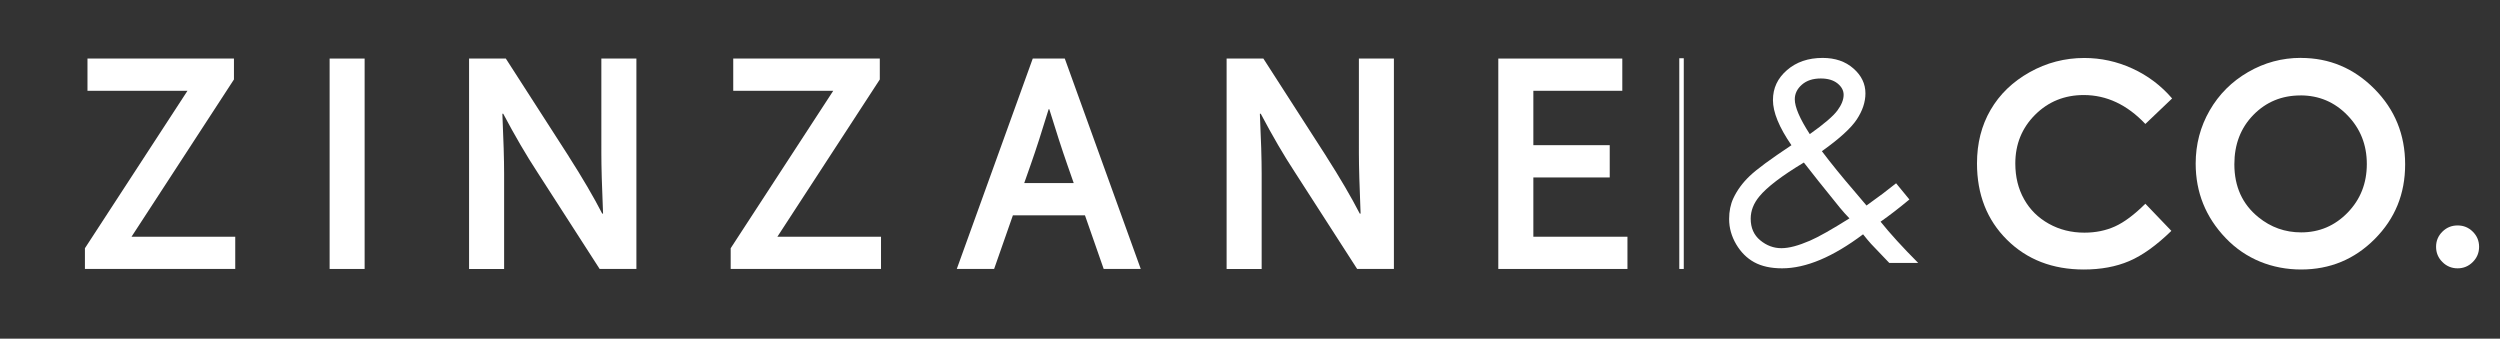
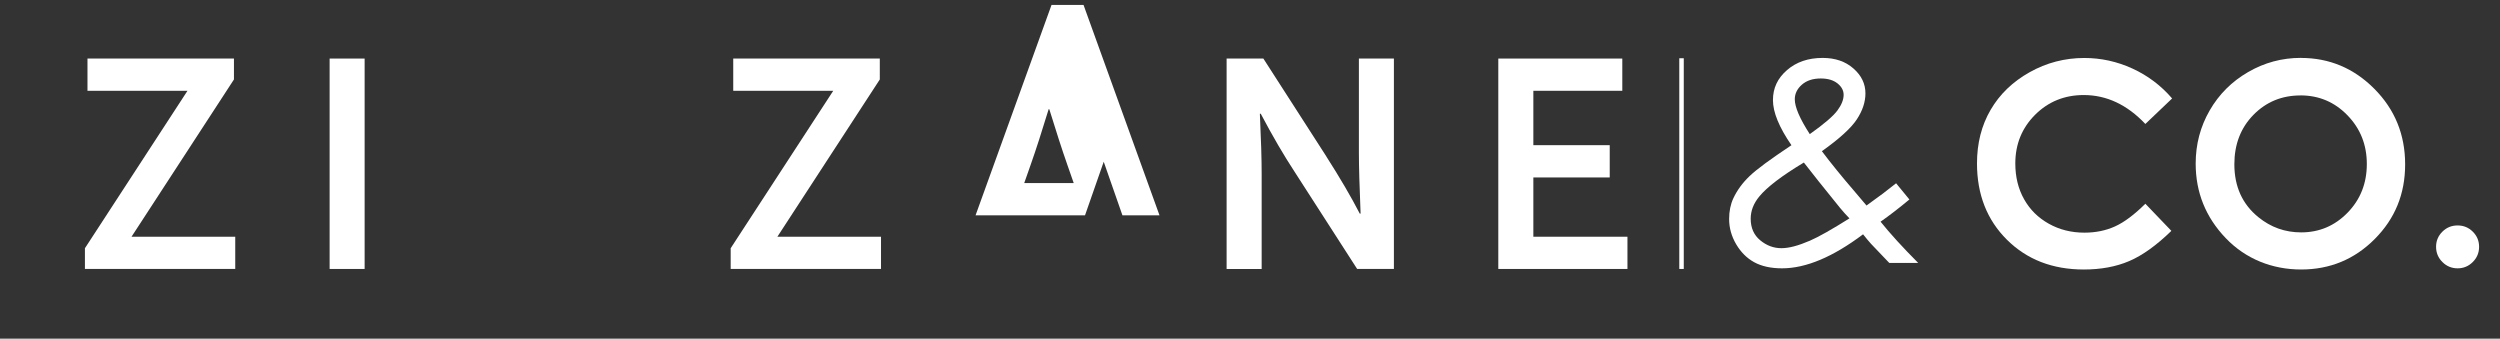
<svg xmlns="http://www.w3.org/2000/svg" id="Camada_1" data-name="Camada 1" version="1.1" viewBox="0 0 558.45 75.65">
  <rect x="0" y="0" width="558.45" height="75.65" fill="#333333" stroke="none" />
  <defs>
    <style>
      .cls-1 {
        fill: #fff;
        stroke-width: 0px;
      }
    </style>
  </defs>
  <g>
    <path class="cls-1" d="M52.26,13.08v4.67l-22.88,35.13h23.17v7.2H18.97v-4.63l22.91-35.17h-22.34v-7.2h32.72Z" />
    <path class="cls-1" d="M73.63,60.08V13.08h7.82v47h-7.82Z" />
-     <path class="cls-1" d="M127.04,34.93c3.07,4.8,5.56,9.06,7.48,12.78h.19c-.26-6.11-.38-10.56-.38-13.35V13.08h7.83v47h-8.21l-13.93-21.64c-2.45-3.74-4.99-8.09-7.61-13.03h-.19c.25,5.76.39,10.23.39,13.39v21.29h-7.83V13.08h8.21l14.06,21.85Z" />
    <path class="cls-1" d="M196.53,13.08v4.67l-22.88,35.13h23.15v7.2h-33.58v-4.63l22.91-35.17h-22.34v-7.2h32.72Z" />
-     <path class="cls-1" d="M242.37,48.1h-16.11l-4.19,11.97h-8.34l16.97-47h7.15l16.97,47h-8.28l-4.18-11.97ZM234.25,24.39c-1.5,4.91-2.82,9.02-3.99,12.33l-1.47,4.18h11.06l-1.46-4.18c-1.17-3.34-2.49-7.44-4-12.33h-.13Z" />
+     <path class="cls-1" d="M242.37,48.1h-16.11h-8.34l16.97-47h7.15l16.97,47h-8.28l-4.18-11.97ZM234.25,24.39c-1.5,4.91-2.82,9.02-3.99,12.33l-1.47,4.18h11.06l-1.46-4.18c-1.17-3.34-2.49-7.44-4-12.33h-.13Z" />
    <path class="cls-1" d="M296.26,34.93c3.07,4.8,5.56,9.06,7.48,12.78h.19c-.25-6.11-.38-10.56-.38-13.35V13.08h7.82v47h-8.21l-13.93-21.64c-2.46-3.74-4.99-8.09-7.6-13.03h-.2c.27,5.76.4,10.23.4,13.39v21.29h-7.83V13.08h8.21l14.06,21.85Z" />
    <path class="cls-1" d="M342.52,52.88h21.02v7.2h-28.85V13.08h27.7v7.2h-19.87v12.15h17.06v7.21h-17.06v13.24Z" />
  </g>
  <g>
    <path class="cls-1" d="M485.22,21.98l-5.99,5.71c-4.08-4.31-8.66-6.46-13.76-6.46-4.3,0-7.92,1.47-10.87,4.41-2.94,2.94-4.42,6.56-4.42,10.87,0,3,.65,5.67,1.96,7.99,1.3,2.33,3.15,4.15,5.53,5.48,2.38,1.33,5.03,1.99,7.95,1.99,2.49,0,4.76-.46,6.82-1.39,2.06-.93,4.32-2.62,6.79-5.07l5.81,6.06c-3.33,3.24-6.47,5.49-9.42,6.75s-6.33,1.88-10.13,1.88c-7,0-12.72-2.22-17.18-6.65-4.46-4.43-6.69-10.12-6.69-17.05,0-4.49,1.01-8.48,3.04-11.96,2.03-3.49,4.94-6.29,8.72-8.41,3.78-2.12,7.86-3.18,12.22-3.18,3.71,0,7.29.78,10.72,2.35,3.44,1.57,6.4,3.8,8.89,6.69Z" />
    <path class="cls-1" d="M513.97,12.94c6.37,0,11.84,2.3,16.42,6.91s6.87,10.23,6.87,16.86-2.26,12.12-6.78,16.67c-4.52,4.55-10.01,6.82-16.46,6.82s-12.37-2.34-16.84-7.01c-4.47-4.67-6.71-10.22-6.71-16.64,0-4.31,1.04-8.26,3.12-11.87,2.08-3.61,4.94-6.47,8.59-8.58,3.64-2.11,7.57-3.17,11.77-3.17ZM513.87,21.32c-4.16,0-7.67,1.45-10.5,4.34-2.84,2.9-4.26,6.58-4.26,11.04,0,4.98,1.79,8.91,5.36,11.81,2.78,2.26,5.96,3.4,9.56,3.4,4.06,0,7.52-1.47,10.38-4.41,2.86-2.94,4.29-6.56,4.29-10.86s-1.44-7.91-4.32-10.88c-2.88-2.97-6.38-4.45-10.5-4.45Z" />
    <path class="cls-1" d="M548.98,50.36c1.33,0,2.46.46,3.39,1.39.94.93,1.41,2.05,1.41,3.38s-.47,2.46-1.41,3.4c-.94.94-2.07,1.41-3.39,1.41s-2.46-.47-3.4-1.41c-.94-.94-1.41-2.07-1.41-3.4s.47-2.45,1.41-3.38c.94-.93,2.07-1.39,3.4-1.39Z" />
  </g>
  <path class="cls-1" d="M423.55,40.94l2.97,3.62c-2.42,2.01-4.57,3.66-6.44,4.96,2.11,2.63,4.91,5.71,8.41,9.22h-6.46l-4.07-4.26c-.56-.62-1.16-1.34-1.79-2.14-6.74,5.07-12.77,7.6-18.09,7.6-2.5,0-4.57-.46-6.22-1.36-1.65-.9-2.99-2.25-4.04-4.02-1.04-1.78-1.57-3.65-1.57-5.64,0-1.72.31-3.26.94-4.62.84-1.79,2.04-3.44,3.61-4.94,1.56-1.51,4.69-3.81,9.37-6.92-2.75-4-4.13-7.36-4.13-10.07s1.04-4.88,3.13-6.7c2.09-1.82,4.75-2.73,7.97-2.73,2.8,0,5.09.78,6.88,2.36,1.79,1.57,2.68,3.42,2.68,5.56,0,1.94-.65,3.88-1.94,5.83-1.29,1.95-3.89,4.31-7.79,7.09,2.15,2.84,4.55,5.79,7.19,8.85l2.78,3.28,3.62-2.64,2.98-2.32ZM402.94,36.31c-4.9,2.95-8.21,5.47-9.93,7.56-1.29,1.55-1.94,3.21-1.94,4.98,0,2.05.71,3.66,2.13,4.83,1.42,1.17,2.99,1.76,4.72,1.76s3.79-.56,6.39-1.68c1.94-.84,4.87-2.5,8.82-4.98-.72-.73-1.43-1.53-2.14-2.39-3.7-4.56-6.38-7.92-8.04-10.08ZM404.27,29.96c3.19-2.26,5.24-4.02,6.17-5.28.93-1.26,1.39-2.42,1.39-3.5,0-.97-.46-1.82-1.37-2.55-.92-.73-2.16-1.1-3.73-1.1-1.77,0-3.17.46-4.23,1.39-1.05.92-1.58,2.01-1.58,3.26,0,1.74,1.12,4.34,3.35,7.78Z" />
  <rect class="cls-1" x="375.12" y="13.01" width="1" height="47.07" />
</svg>